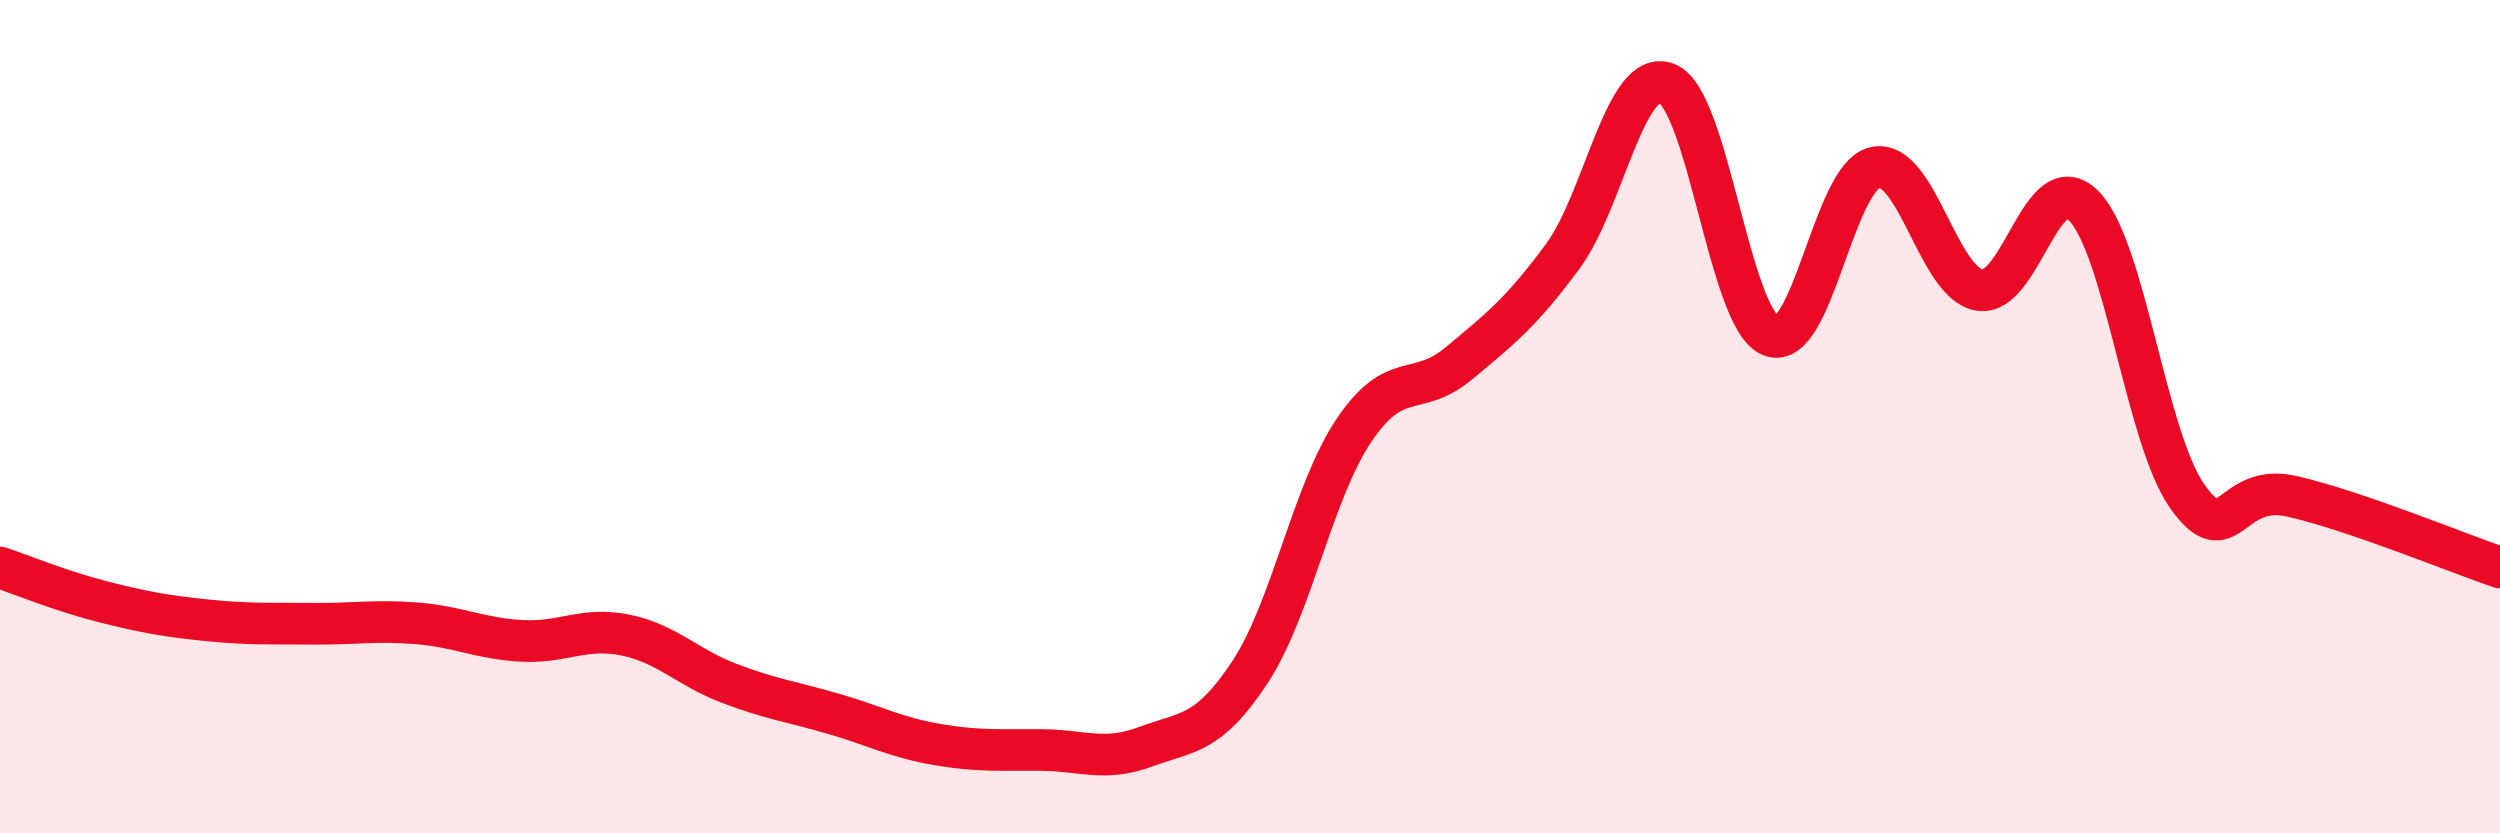
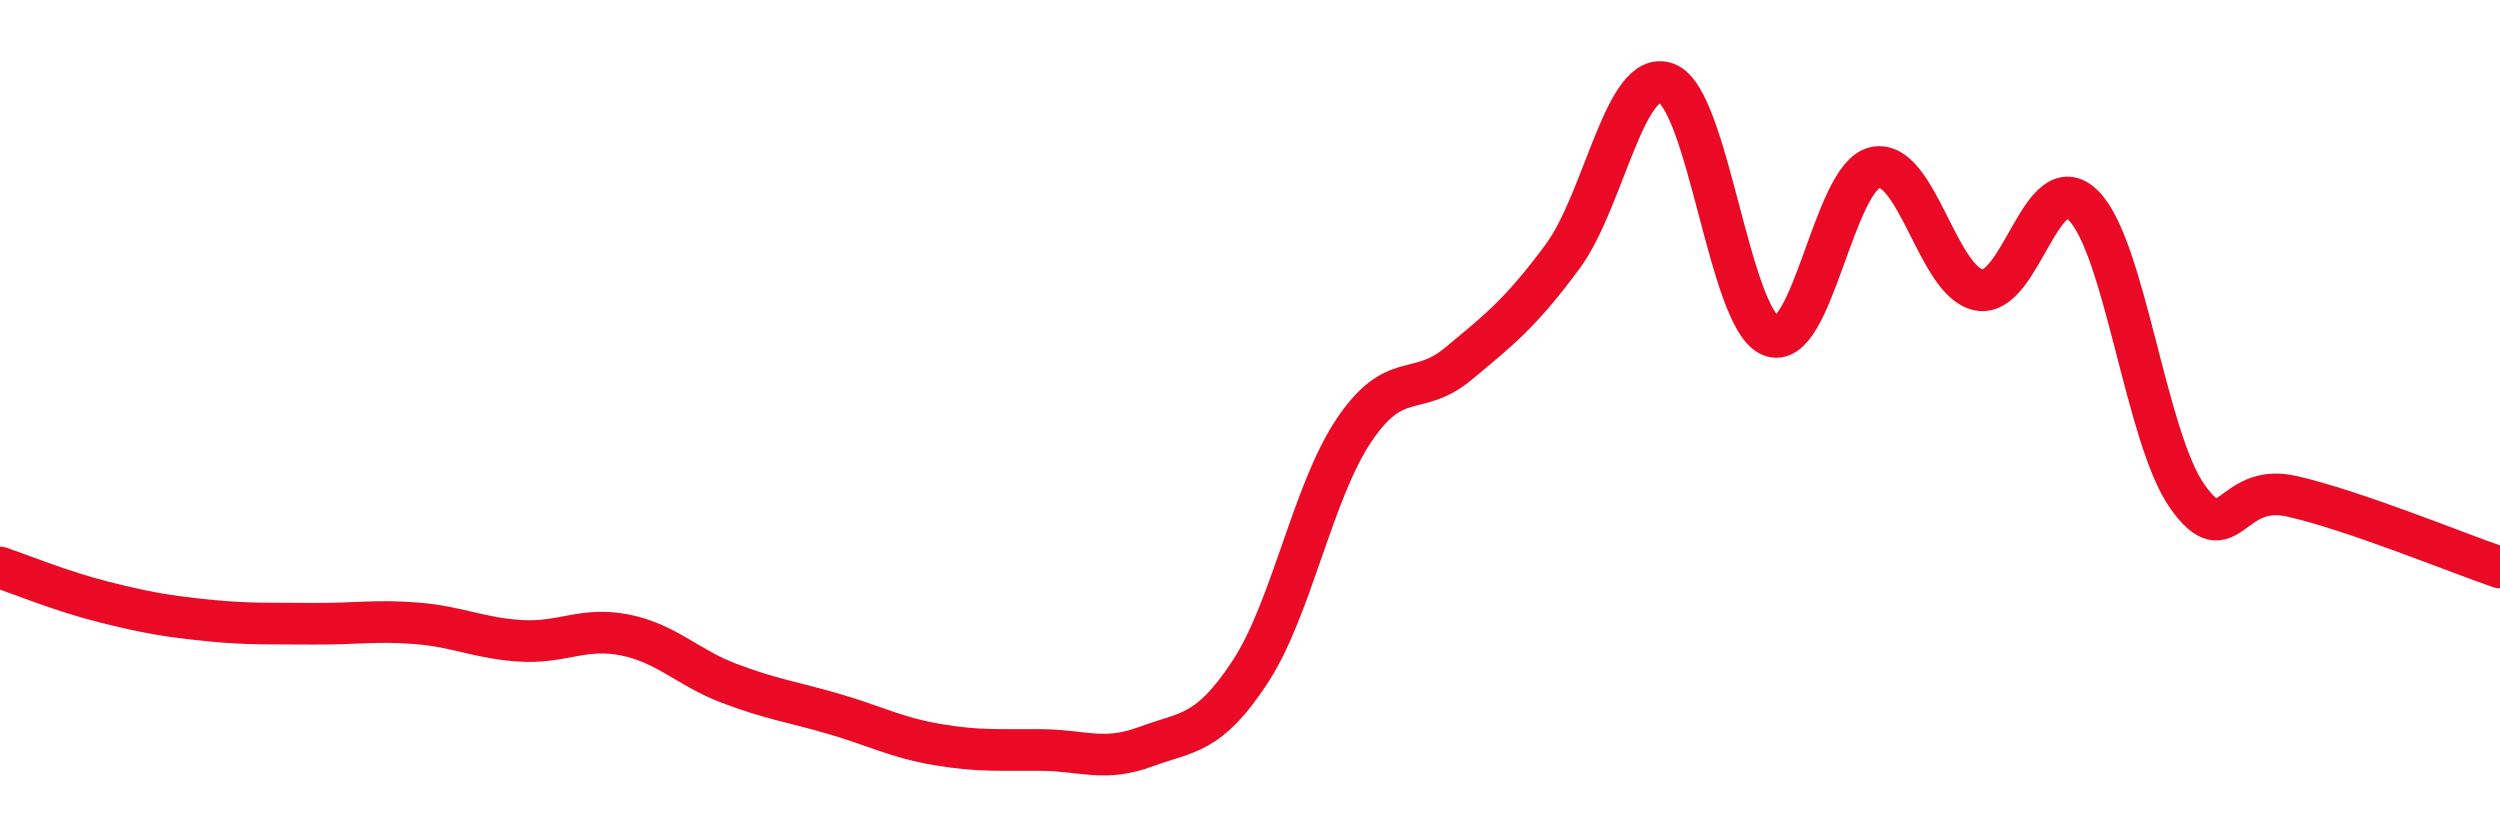
<svg xmlns="http://www.w3.org/2000/svg" width="60" height="20" viewBox="0 0 60 20">
-   <path d="M 0,13.62 C 0.5,13.79 1.5,14.2 2.5,14.45 C 3.5,14.7 4,14.79 5,14.89 C 6,14.99 6.5,14.96 7.5,14.97 C 8.5,14.98 9,14.88 10,14.96 C 11,15.04 11.5,15.32 12.5,15.38 C 13.5,15.44 14,15.04 15,15.24 C 16,15.44 16.5,16.02 17.5,16.4 C 18.5,16.78 19,16.84 20,17.13 C 21,17.42 21.5,17.7 22.5,17.87 C 23.5,18.04 24,17.99 25,18 C 26,18.01 26.5,18.29 27.5,17.92 C 28.5,17.55 29,17.65 30,16.13 C 31,14.61 31.5,11.8 32.5,10.32 C 33.5,8.84 34,9.56 35,8.73 C 36,7.9 36.5,7.51 37.5,6.16 C 38.5,4.81 39,1.62 40,2 C 41,2.38 41.5,7.66 42.5,8.06 C 43.5,8.46 44,4.24 45,4.02 C 46,3.8 46.5,6.78 47.5,6.96 C 48.5,7.14 49,3.94 50,4.93 C 51,5.92 51.5,10.52 52.5,11.92 C 53.5,13.32 53.5,11.57 55,11.91 C 56.5,12.25 59,13.28 60,13.62L60 20L0 20Z" fill="#EB0A25" opacity="0.1" stroke-linecap="round" stroke-linejoin="round" />
  <path d="M 0,13.62 C 0.5,13.79 1.5,14.2 2.5,14.45 C 3.5,14.7 4,14.79 5,14.89 C 6,14.99 6.5,14.96 7.5,14.97 C 8.5,14.98 9,14.88 10,14.96 C 11,15.04 11.5,15.32 12.5,15.38 C 13.5,15.44 14,15.04 15,15.24 C 16,15.44 16.5,16.02 17.5,16.4 C 18.5,16.78 19,16.84 20,17.13 C 21,17.42 21.5,17.7 22.5,17.87 C 23.5,18.04 24,17.99 25,18 C 26,18.01 26.5,18.29 27.5,17.92 C 28.5,17.55 29,17.65 30,16.13 C 31,14.61 31.5,11.8 32.5,10.32 C 33.5,8.84 34,9.56 35,8.73 C 36,7.9 36.5,7.51 37.5,6.16 C 38.5,4.81 39,1.62 40,2 C 41,2.38 41.5,7.66 42.5,8.06 C 43.5,8.46 44,4.24 45,4.02 C 46,3.8 46.5,6.78 47.5,6.96 C 48.5,7.14 49,3.94 50,4.93 C 51,5.92 51.5,10.52 52.5,11.92 C 53.5,13.32 53.5,11.57 55,11.91 C 56.5,12.25 59,13.28 60,13.62" stroke="#EB0A25" stroke-width="1" fill="none" stroke-linecap="round" stroke-linejoin="round" />
</svg>